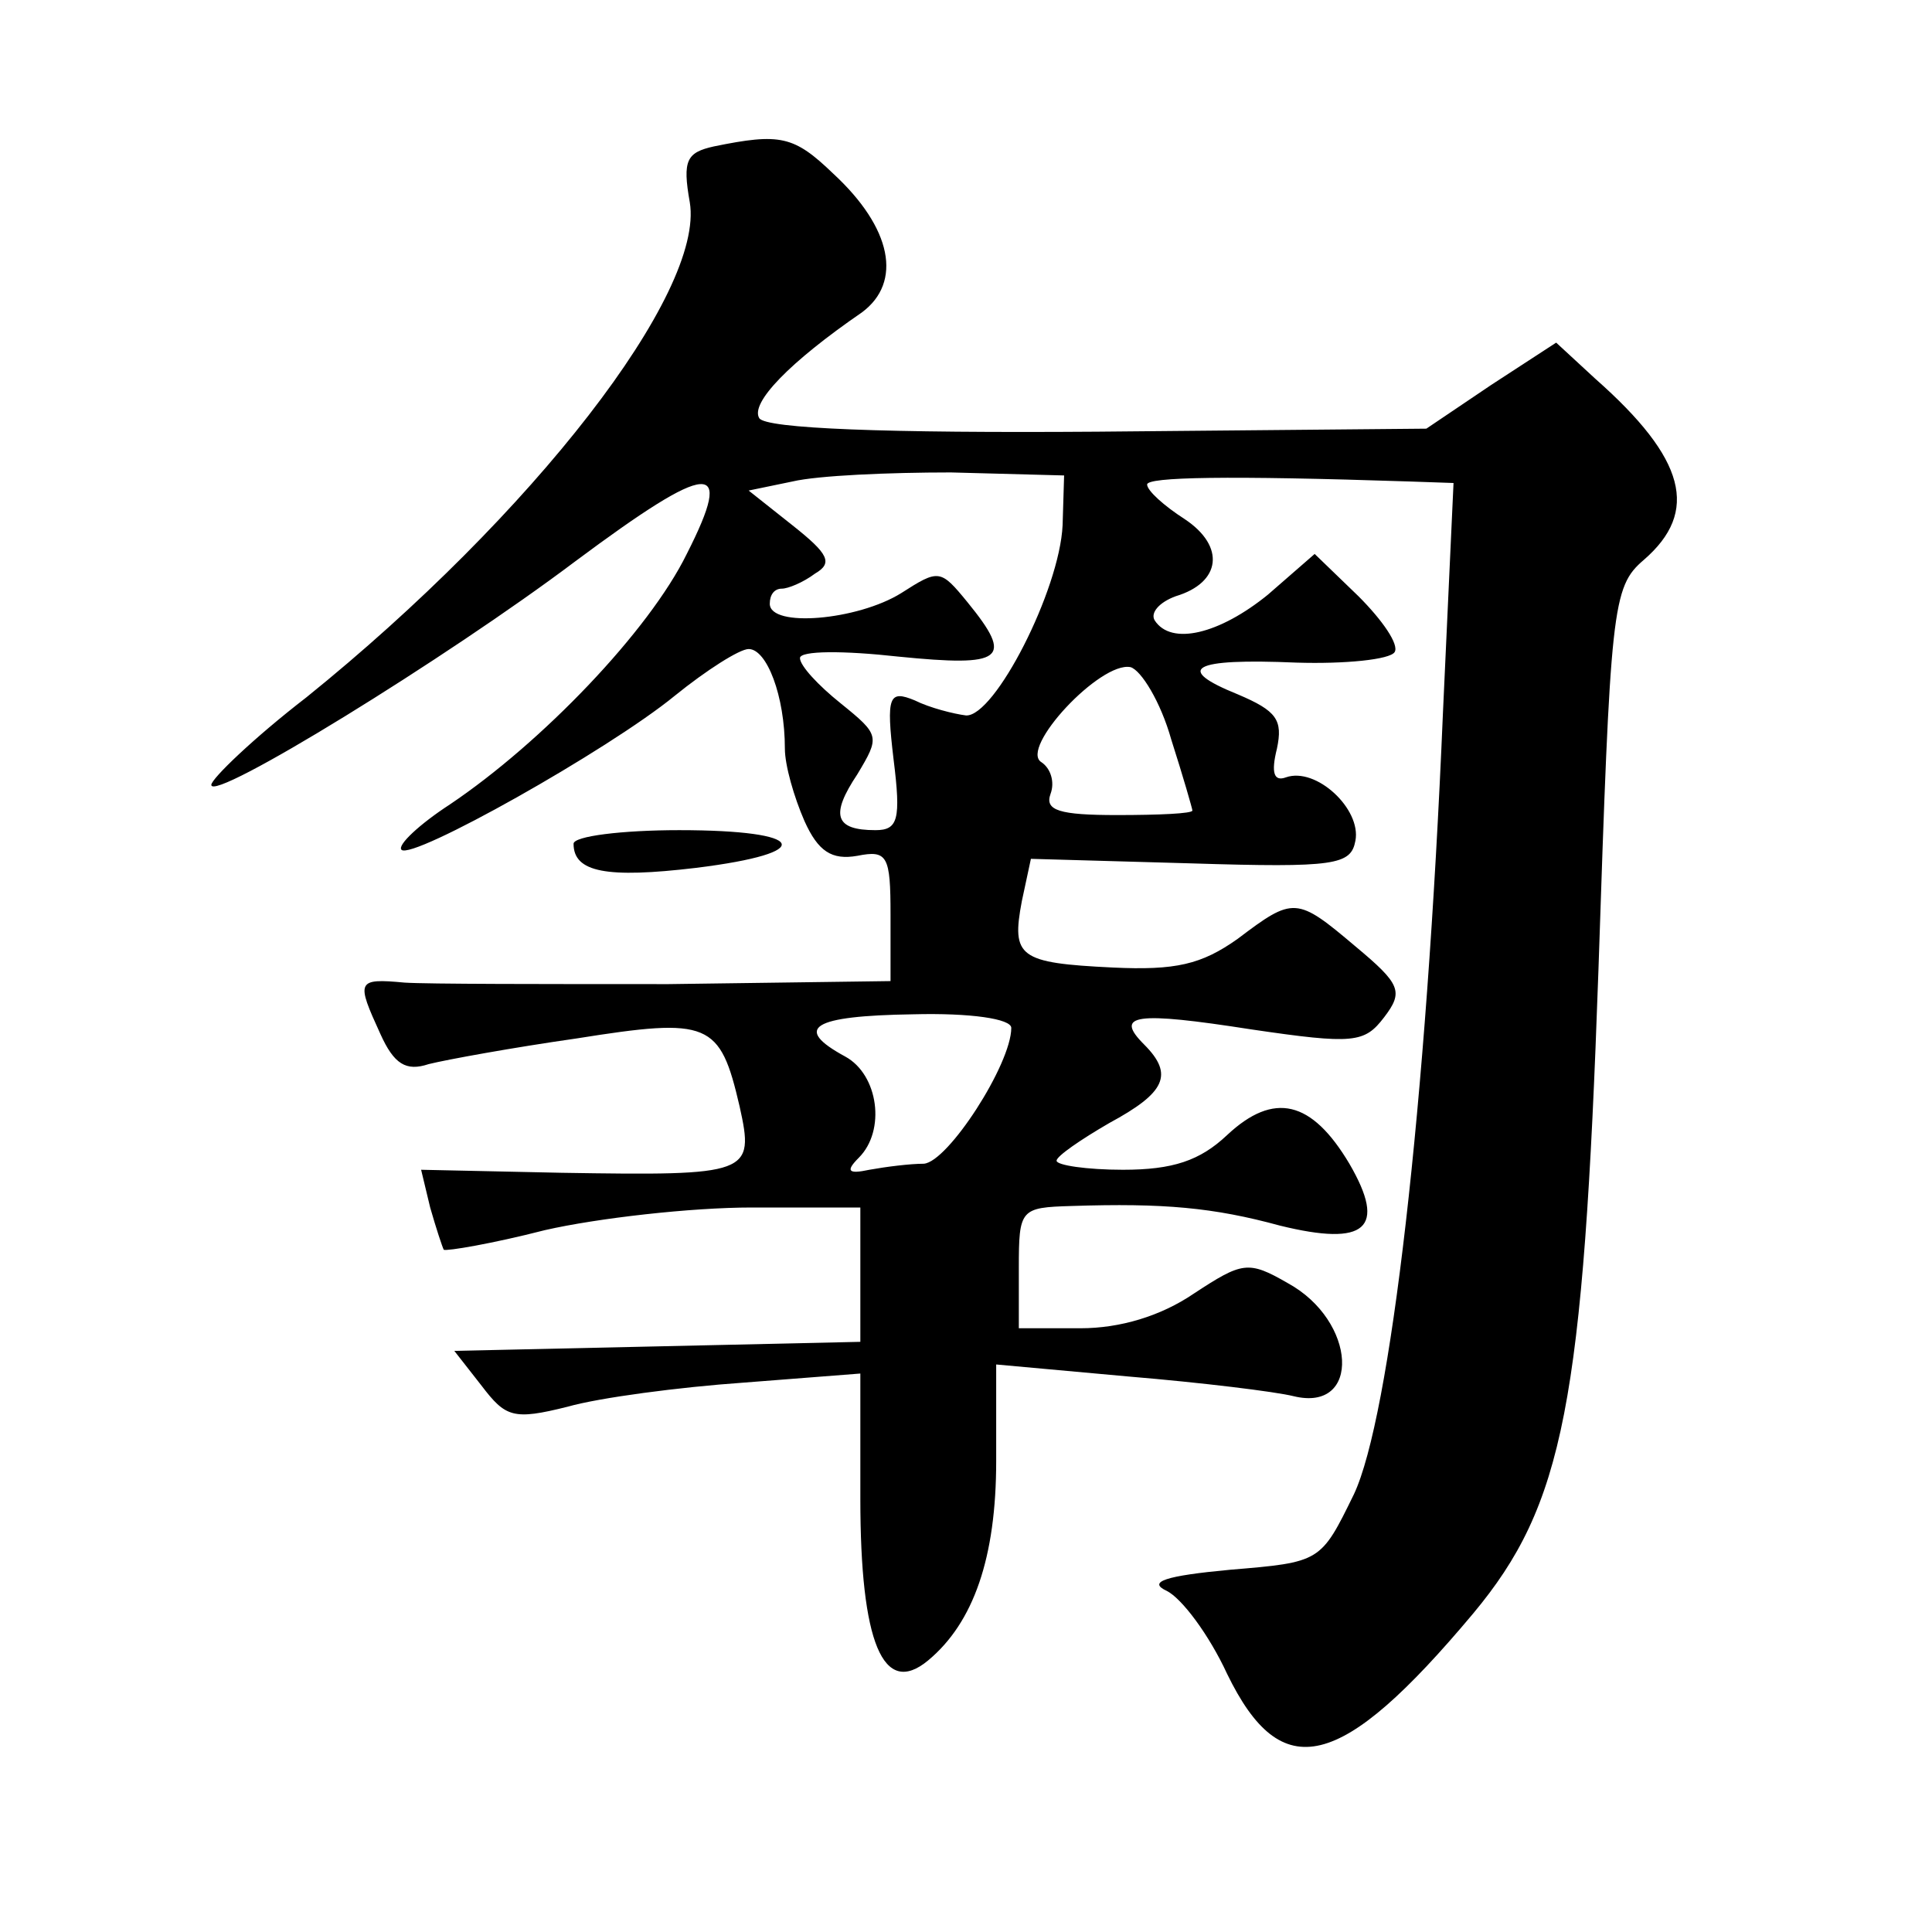
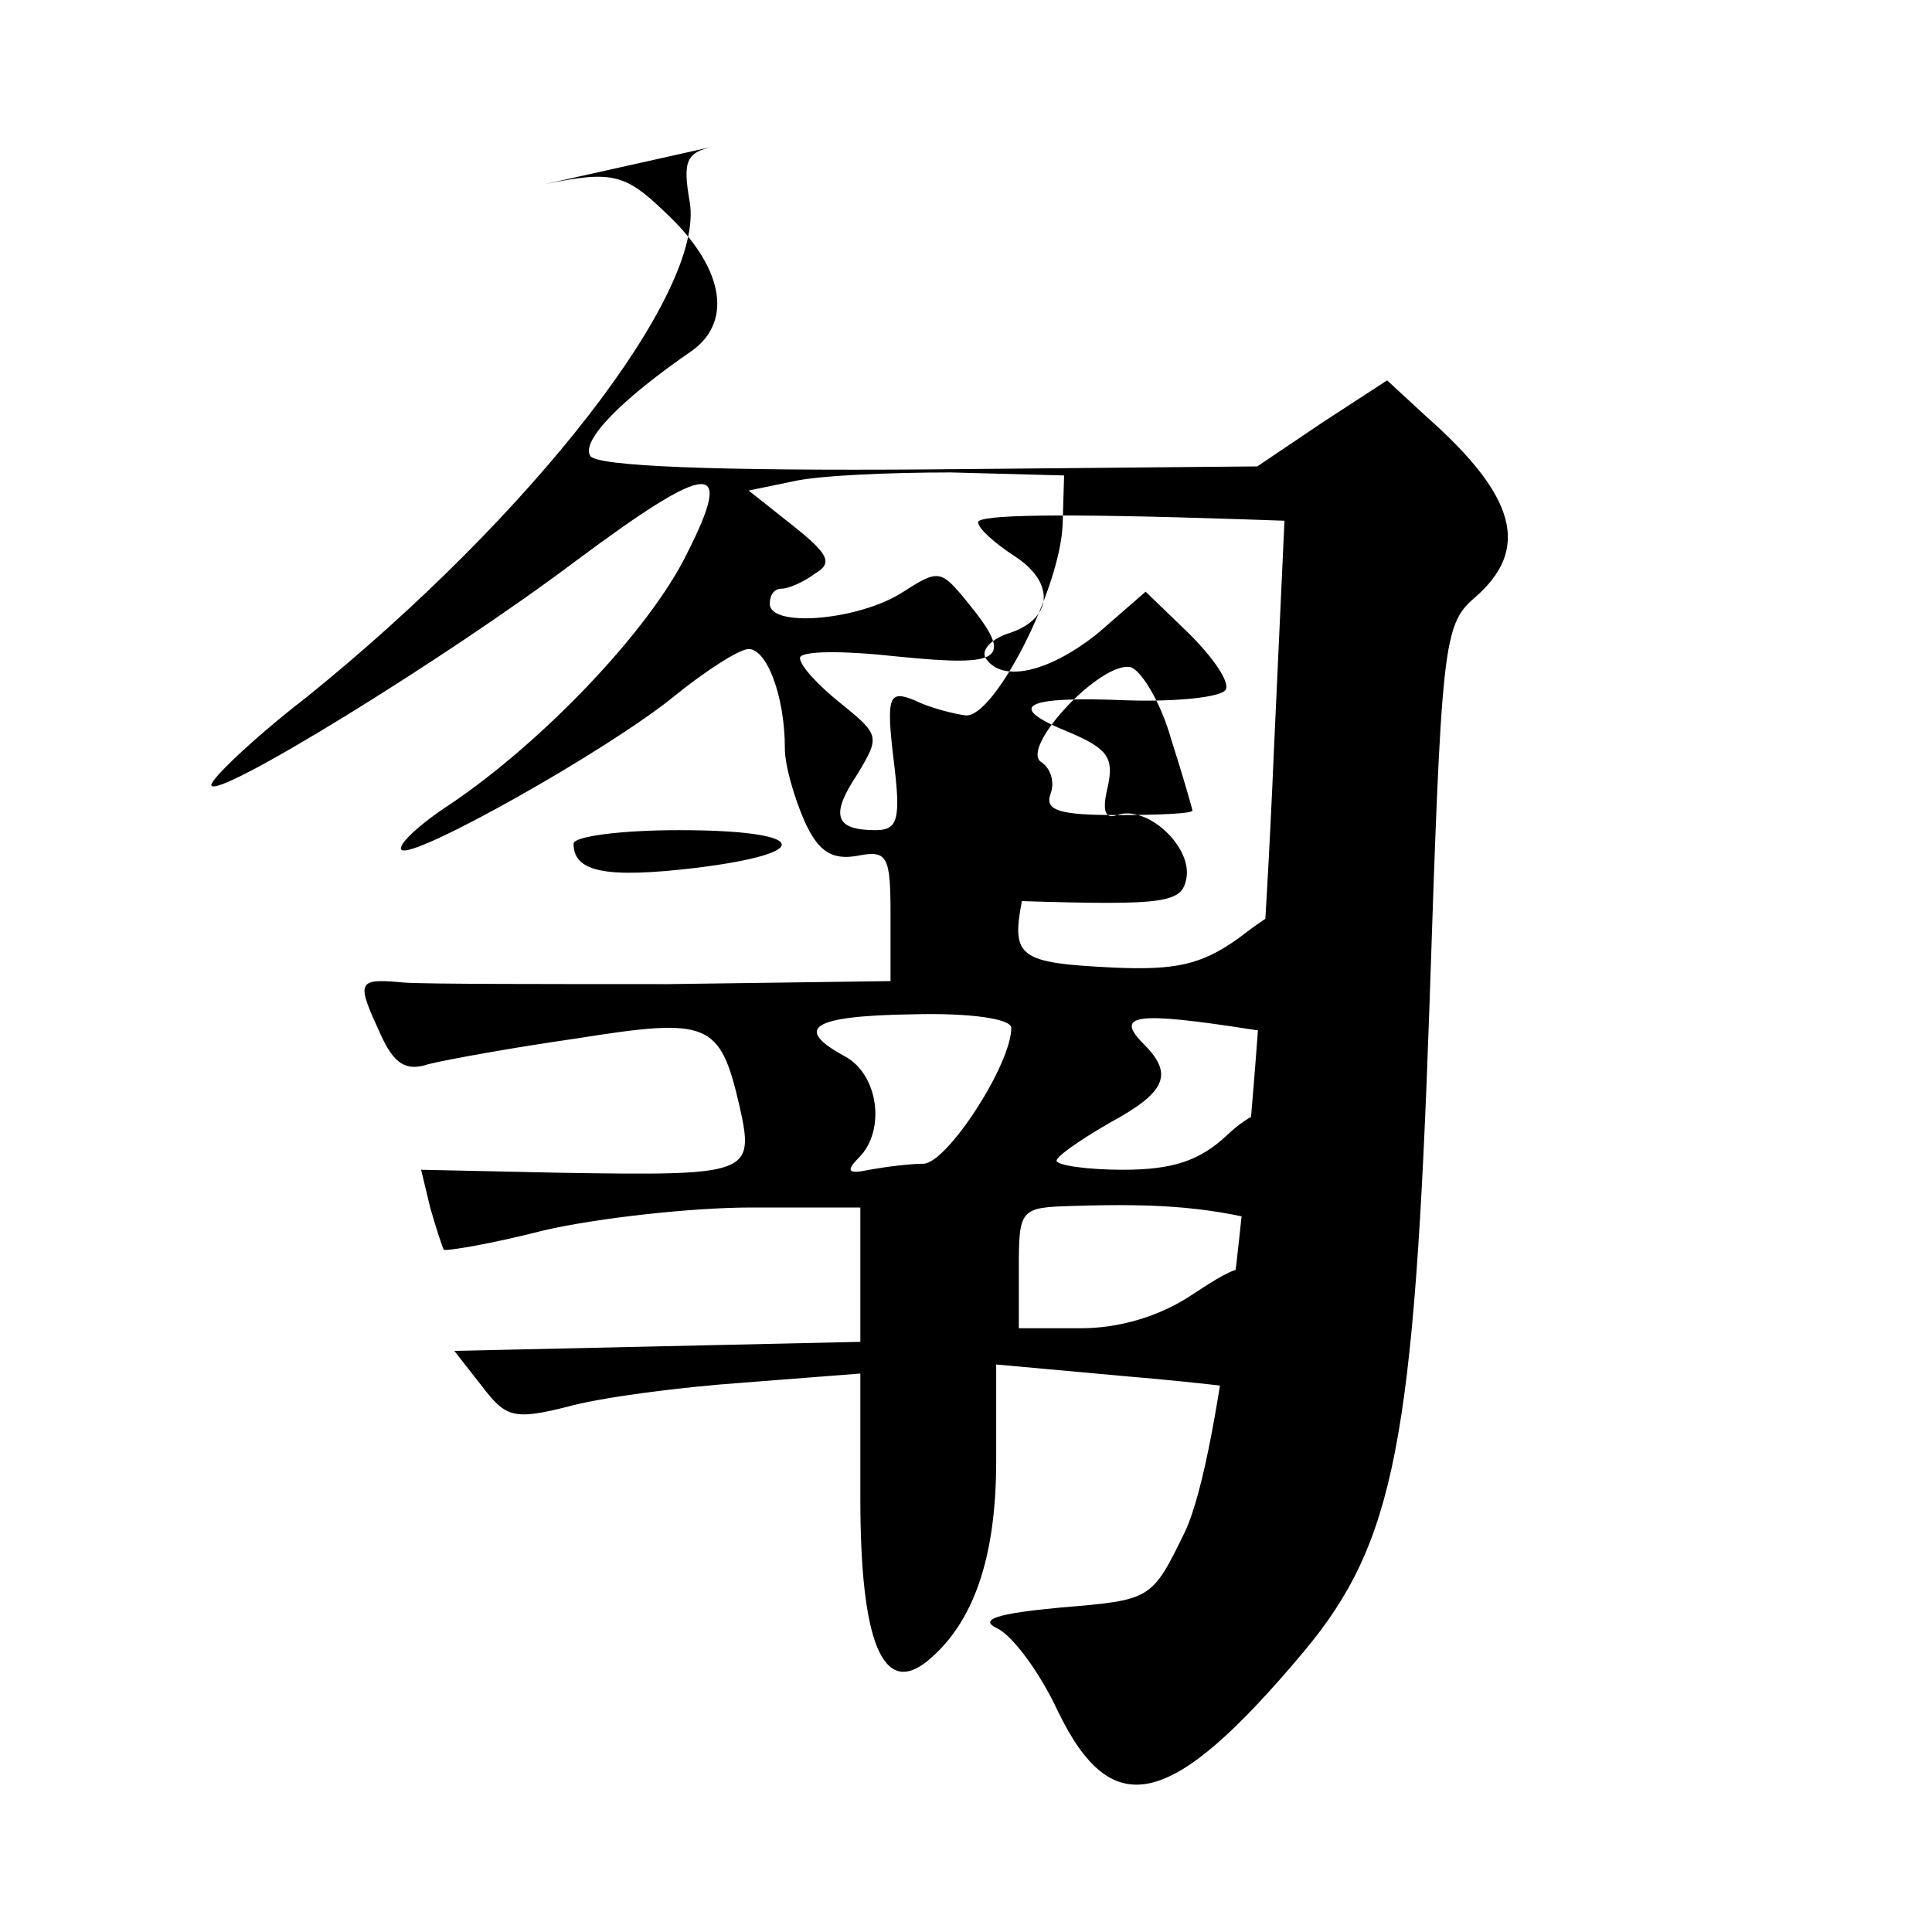
<svg xmlns="http://www.w3.org/2000/svg" version="1.0" width="128pt" height="128pt" viewBox="0 0 128 128" preserveAspectRatio="xMidYMid meet">
  <g transform="translate(0,128) scale(0.1,-0.1)" fill="#0" stroke="none">
-     <path d="M473 1183 c-18 -4 -21 -9 -16 -37 10 -60 -104 -207 -254 -328 -35 -27 -63 -54 -63 -58 0 -12 156 84 241 148 90 67 106 68 74 5 -25 -51 -96 -125 -157 -166 -20 -13 -35 -27 -32 -30 7 -7 137 66 181 102 21 17 43 31 49 31 12 0 24 -31 24 -66 0 -11 6 -32 13 -48 9 -20 18 -26 35 -23 20 4 22 0 22 -39 l0 -44 -147 -2 c-82 0 -160 0 -175 1 -32 3 -32 1 -16 -34 9 -20 17 -25 32 -20 12 3 56 11 98 17 88 14 95 11 108 -45 10 -45 7 -46 -118 -44 l-93 2 6 -25 c4 -14 8 -26 9 -28 2 -1 32 4 67 13 35 8 97 15 137 15 l72 0 0 -45 0 -44 -134 -3 -135 -3 18 -23 c16 -21 21 -23 57 -14 21 6 74 13 117 16 l77 6 0 -83 c0 -95 15 -132 45 -107 30 25 45 68 45 132 l0 64 88 -8 c48 -4 97 -10 109 -13 45 -11 42 50 -4 75 -26 15 -30 14 -62 -7 -22 -15 -49 -23 -75 -23 l-41 0 0 40 c0 39 1 40 35 41 61 2 94 -1 138 -13 57 -14 71 -2 46 41 -25 42 -50 48 -81 19 -18 -17 -36 -23 -69 -23 -24 0 -44 3 -44 6 0 3 16 14 35 25 37 20 43 32 23 52 -20 20 -6 22 71 10 68 -10 75 -9 88 8 13 17 11 22 -19 47 -39 33 -41 33 -78 5 -24 -17 -41 -21 -83 -19 -62 3 -67 7 -60 44 l6 28 106 -3 c96 -3 106 -1 109 15 4 21 -26 49 -46 42 -8 -3 -10 3 -6 19 4 19 0 25 -26 36 -42 17 -31 24 39 21 32 -1 62 2 65 7 3 5 -8 21 -24 37 l-29 28 -31 -27 c-32 -26 -64 -34 -75 -17 -3 5 3 12 14 16 30 9 33 33 6 51 -14 9 -25 19 -25 23 0 5 53 6 174 2 l29 -1 -7 -152 c-11 -262 -35 -467 -59 -518 -22 -45 -22 -45 -82 -50 -43 -4 -55 -8 -42 -14 10 -5 28 -29 40 -55 36 -74 75 -65 163 40 60 72 73 139 83 426 8 241 9 254 30 272 37 32 28 67 -32 120 l-26 24 -43 -28 -43 -29 -218 -2 c-140 -1 -220 2 -224 9 -6 10 20 37 68 70 27 20 20 56 -19 92 -26 25 -35 27 -79 18z m231 -251 c-2 -43 -45 -127 -64 -126 -8 1 -24 5 -34 10 -17 7 -19 3 -14 -39 5 -40 3 -47 -12 -47 -27 0 -30 10 -12 37 15 25 15 26 -11 47 -15 12 -27 25 -27 30 0 5 29 5 65 1 70 -7 77 -2 46 36 -18 22 -19 22 -44 6 -29 -18 -87 -23 -87 -7 0 6 3 10 8 10 4 0 14 4 22 10 12 7 9 13 -15 32 l-29 23 29 6 c17 4 64 6 105 6 l75 -2 -1 -33z m72 -142 c8 -25 14 -46 14 -47 0 -2 -22 -3 -50 -3 -38 0 -48 3 -44 14 3 8 0 17 -6 21 -15 9 39 67 59 63 7 -2 20 -23 27 -48z m-106 -191 c0 -24 -42 -89 -58 -90 -9 0 -25 -2 -36 -4 -14 -3 -16 -1 -7 8 18 18 13 55 -9 67 -35 19 -22 27 45 28 38 1 65 -3 65 -9z M380 721 c0 -19 22 -23 81 -16 81 10 74 25 -11 25 -38 0 -70 -4 -70 -9z" />
+     <path d="M473 1183 c-18 -4 -21 -9 -16 -37 10 -60 -104 -207 -254 -328 -35 -27 -63 -54 -63 -58 0 -12 156 84 241 148 90 67 106 68 74 5 -25 -51 -96 -125 -157 -166 -20 -13 -35 -27 -32 -30 7 -7 137 66 181 102 21 17 43 31 49 31 12 0 24 -31 24 -66 0 -11 6 -32 13 -48 9 -20 18 -26 35 -23 20 4 22 0 22 -39 l0 -44 -147 -2 c-82 0 -160 0 -175 1 -32 3 -32 1 -16 -34 9 -20 17 -25 32 -20 12 3 56 11 98 17 88 14 95 11 108 -45 10 -45 7 -46 -118 -44 l-93 2 6 -25 c4 -14 8 -26 9 -28 2 -1 32 4 67 13 35 8 97 15 137 15 l72 0 0 -45 0 -44 -134 -3 -135 -3 18 -23 c16 -21 21 -23 57 -14 21 6 74 13 117 16 l77 6 0 -83 c0 -95 15 -132 45 -107 30 25 45 68 45 132 l0 64 88 -8 c48 -4 97 -10 109 -13 45 -11 42 50 -4 75 -26 15 -30 14 -62 -7 -22 -15 -49 -23 -75 -23 l-41 0 0 40 c0 39 1 40 35 41 61 2 94 -1 138 -13 57 -14 71 -2 46 41 -25 42 -50 48 -81 19 -18 -17 -36 -23 -69 -23 -24 0 -44 3 -44 6 0 3 16 14 35 25 37 20 43 32 23 52 -20 20 -6 22 71 10 68 -10 75 -9 88 8 13 17 11 22 -19 47 -39 33 -41 33 -78 5 -24 -17 -41 -21 -83 -19 -62 3 -67 7 -60 44 c96 -3 106 -1 109 15 4 21 -26 49 -46 42 -8 -3 -10 3 -6 19 4 19 0 25 -26 36 -42 17 -31 24 39 21 32 -1 62 2 65 7 3 5 -8 21 -24 37 l-29 28 -31 -27 c-32 -26 -64 -34 -75 -17 -3 5 3 12 14 16 30 9 33 33 6 51 -14 9 -25 19 -25 23 0 5 53 6 174 2 l29 -1 -7 -152 c-11 -262 -35 -467 -59 -518 -22 -45 -22 -45 -82 -50 -43 -4 -55 -8 -42 -14 10 -5 28 -29 40 -55 36 -74 75 -65 163 40 60 72 73 139 83 426 8 241 9 254 30 272 37 32 28 67 -32 120 l-26 24 -43 -28 -43 -29 -218 -2 c-140 -1 -220 2 -224 9 -6 10 20 37 68 70 27 20 20 56 -19 92 -26 25 -35 27 -79 18z m231 -251 c-2 -43 -45 -127 -64 -126 -8 1 -24 5 -34 10 -17 7 -19 3 -14 -39 5 -40 3 -47 -12 -47 -27 0 -30 10 -12 37 15 25 15 26 -11 47 -15 12 -27 25 -27 30 0 5 29 5 65 1 70 -7 77 -2 46 36 -18 22 -19 22 -44 6 -29 -18 -87 -23 -87 -7 0 6 3 10 8 10 4 0 14 4 22 10 12 7 9 13 -15 32 l-29 23 29 6 c17 4 64 6 105 6 l75 -2 -1 -33z m72 -142 c8 -25 14 -46 14 -47 0 -2 -22 -3 -50 -3 -38 0 -48 3 -44 14 3 8 0 17 -6 21 -15 9 39 67 59 63 7 -2 20 -23 27 -48z m-106 -191 c0 -24 -42 -89 -58 -90 -9 0 -25 -2 -36 -4 -14 -3 -16 -1 -7 8 18 18 13 55 -9 67 -35 19 -22 27 45 28 38 1 65 -3 65 -9z M380 721 c0 -19 22 -23 81 -16 81 10 74 25 -11 25 -38 0 -70 -4 -70 -9z" />
  </g>
</svg>